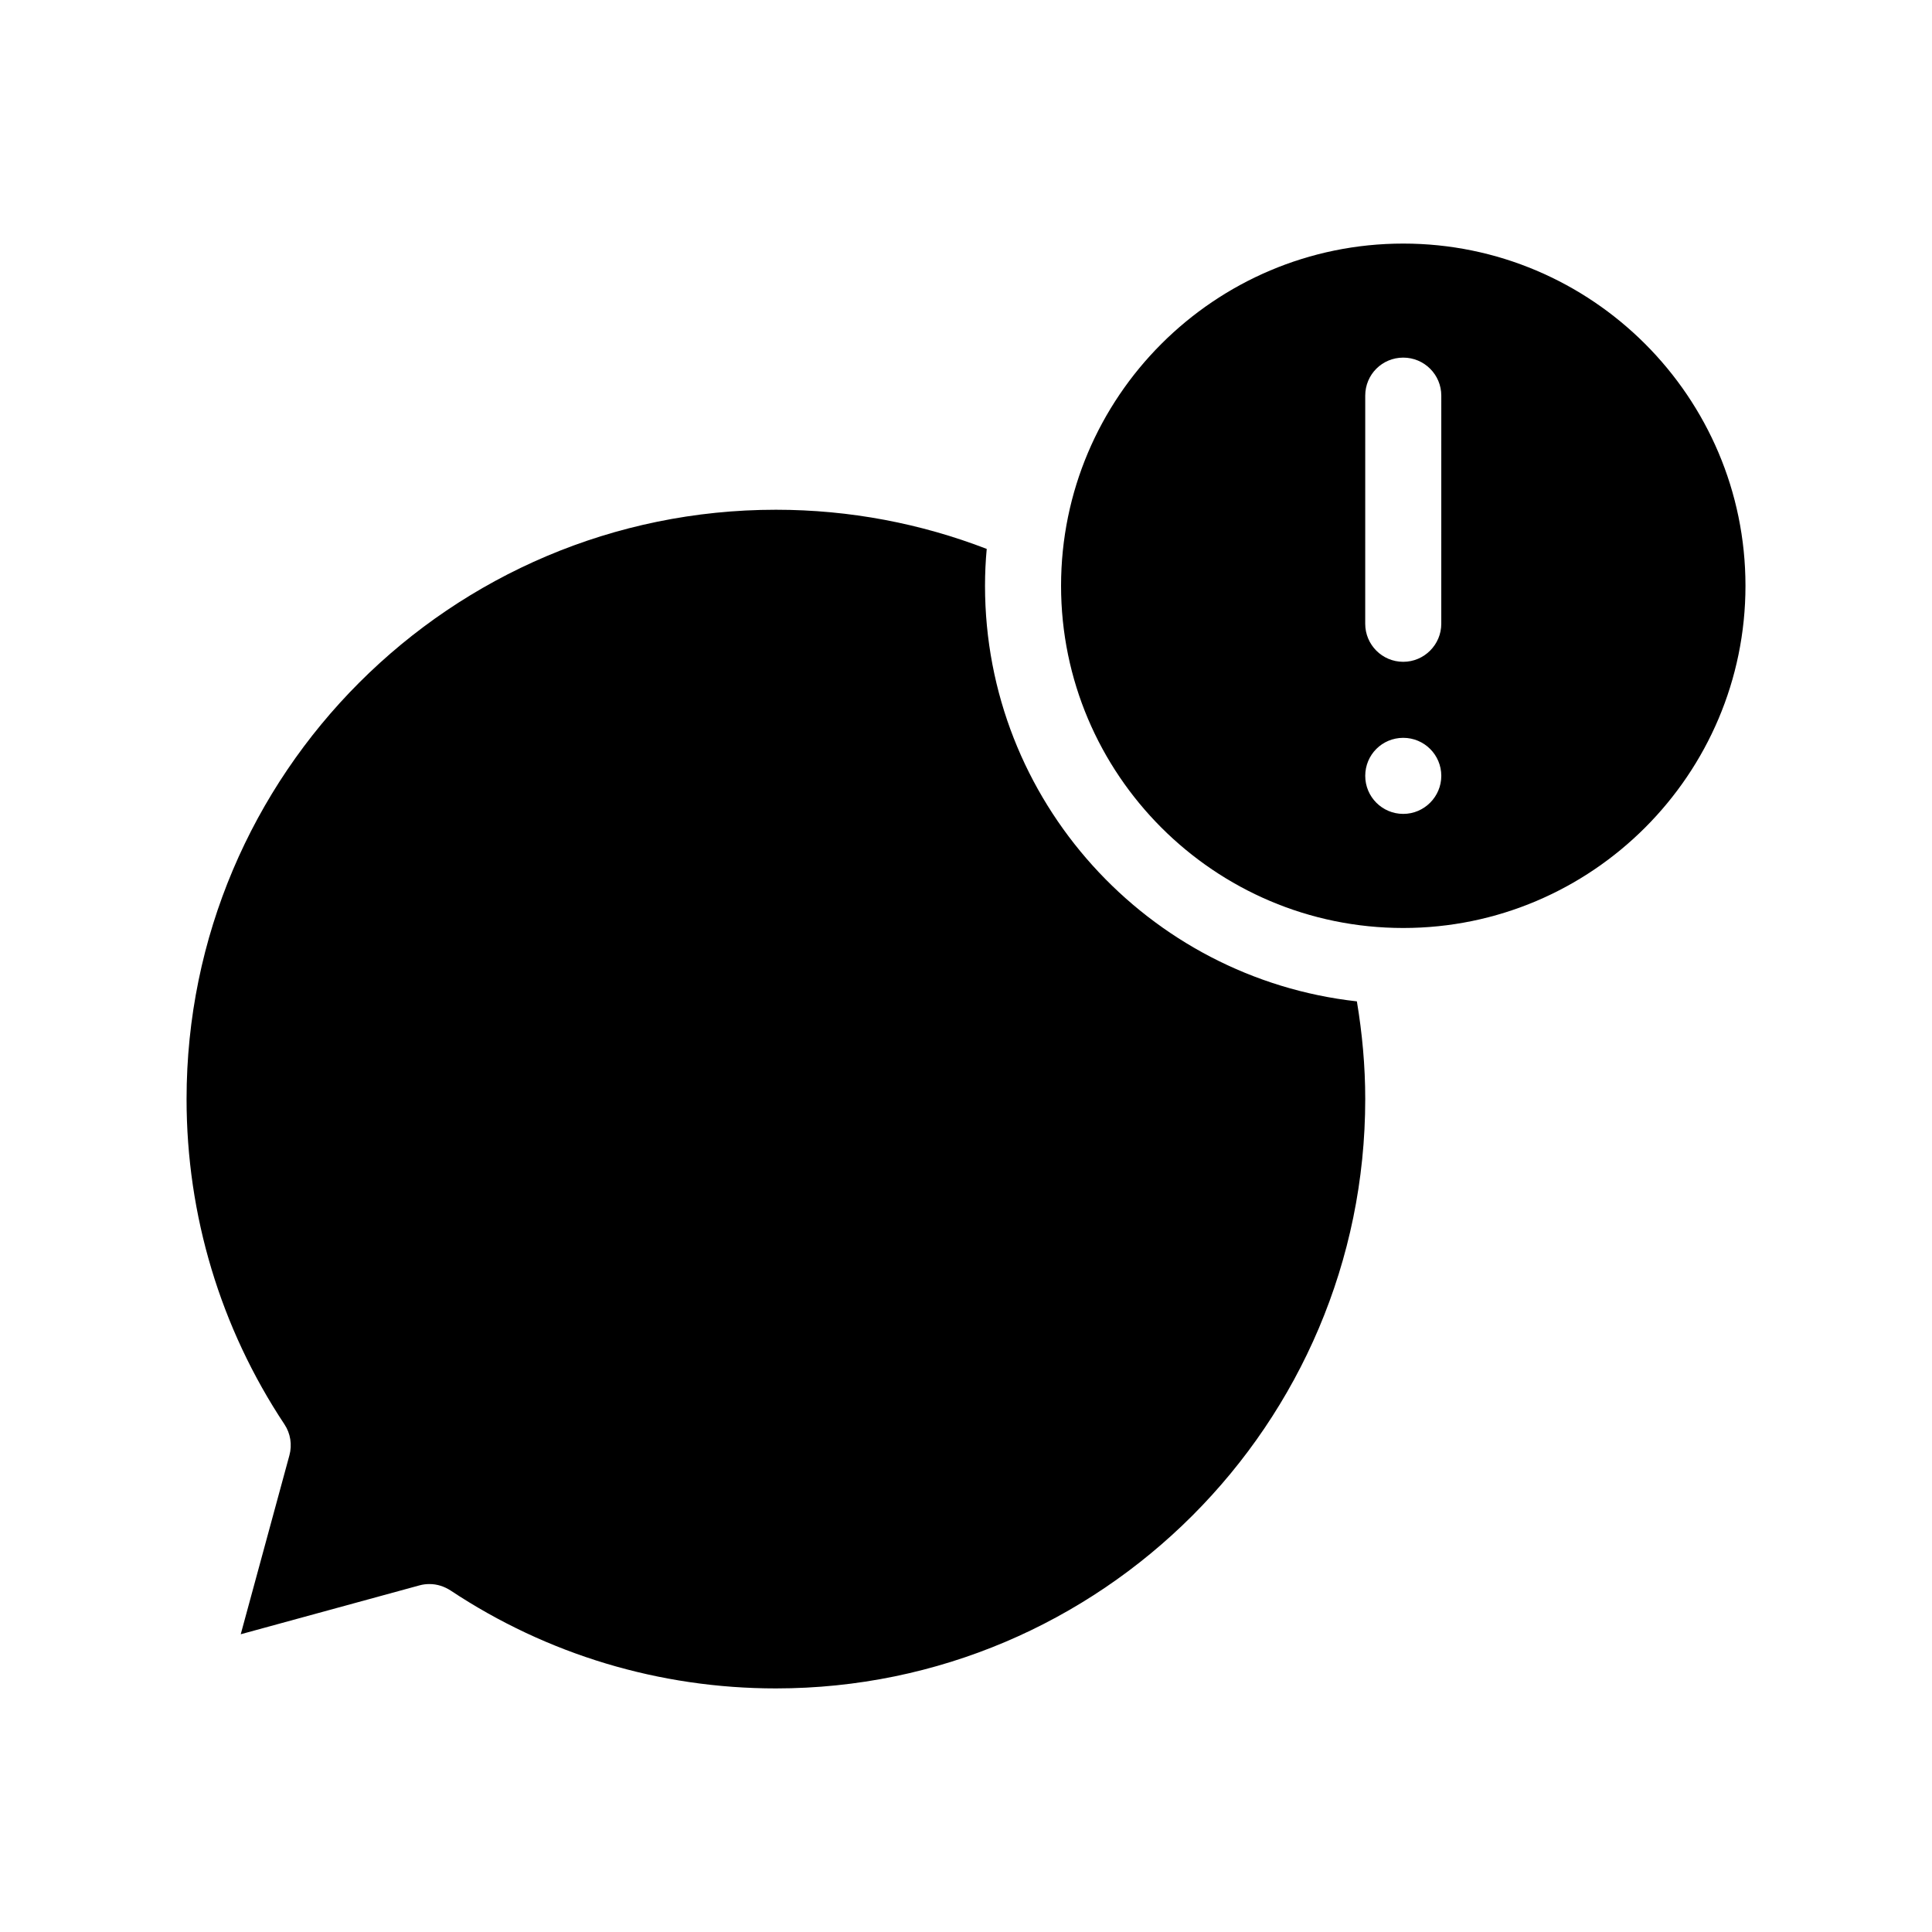
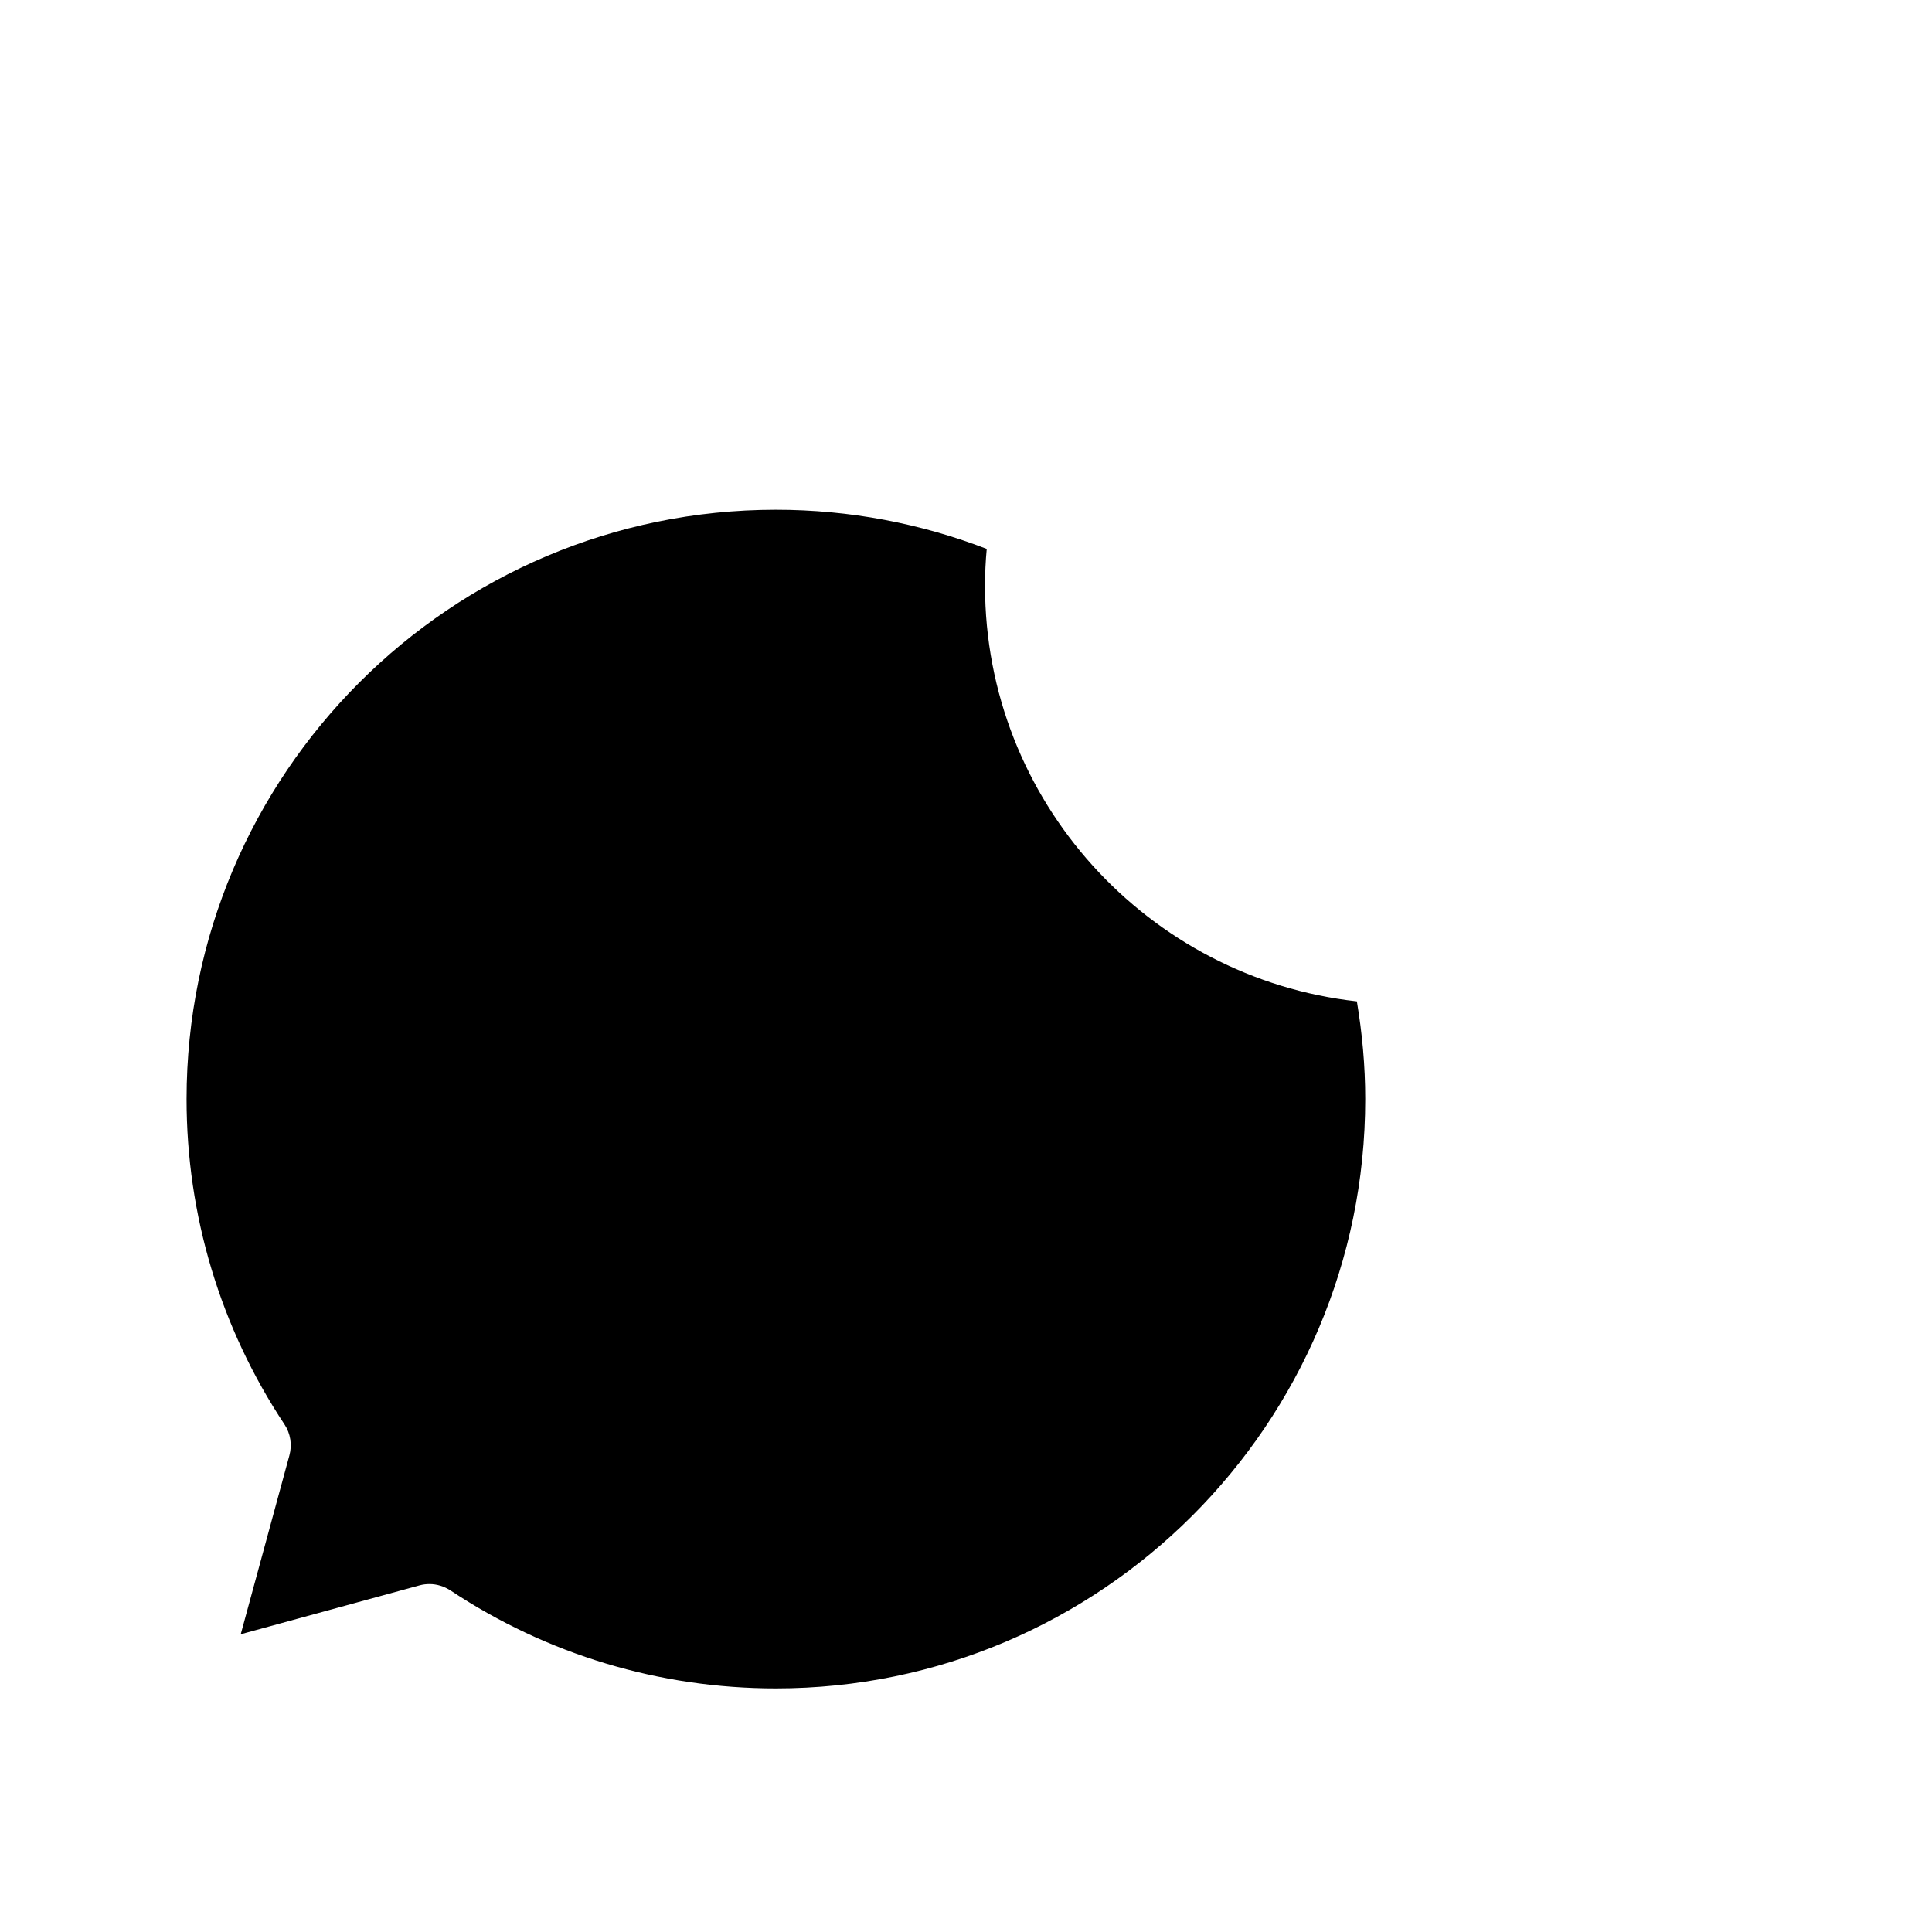
<svg xmlns="http://www.w3.org/2000/svg" fill="#000000" width="800px" height="800px" version="1.1" viewBox="144 144 512 512">
  <g>
    <path d="m405.04 299.24c0-3.324 0.152-6.551 0.453-9.773-17.379-6.703-36.223-10.379-55.871-10.379-86.152 0-156.18 70.027-156.18 156.18 0 30.781 8.969 60.609 25.945 86.203 1.613 2.418 2.066 5.441 1.309 8.211l-12.898 47.41 47.359-12.949c0.906-0.25 1.762-0.352 2.672-0.352 1.965 0 3.879 0.605 5.594 1.715 25.59 16.973 55.367 25.941 86.199 25.941 86.102 0 156.18-70.078 156.18-156.18 0-8.816-0.805-17.48-2.215-25.895-55.367-6.148-98.547-53.152-98.547-110.13z" />
-     <path d="m515.88 208.55c-50.027 0-90.688 40.656-90.688 90.688 0 49.977 40.656 90.688 90.688 90.688 49.977 0 90.688-40.707 90.688-90.688-0.004-50.031-40.711-90.688-90.688-90.688zm0 151.14c-5.594 0-10.078-4.535-10.078-10.078 0-5.594 4.484-10.078 10.078-10.078 5.543 0 10.078 4.484 10.078 10.078-0.004 5.543-4.535 10.078-10.078 10.078zm10.074-50.383c0 5.543-4.535 10.078-10.078 10.078-5.594 0-10.078-4.535-10.078-10.078l0.004-60.457c0-5.594 4.484-10.078 10.078-10.078 5.543 0 10.078 4.484 10.078 10.078z" />
  </g>
</svg>